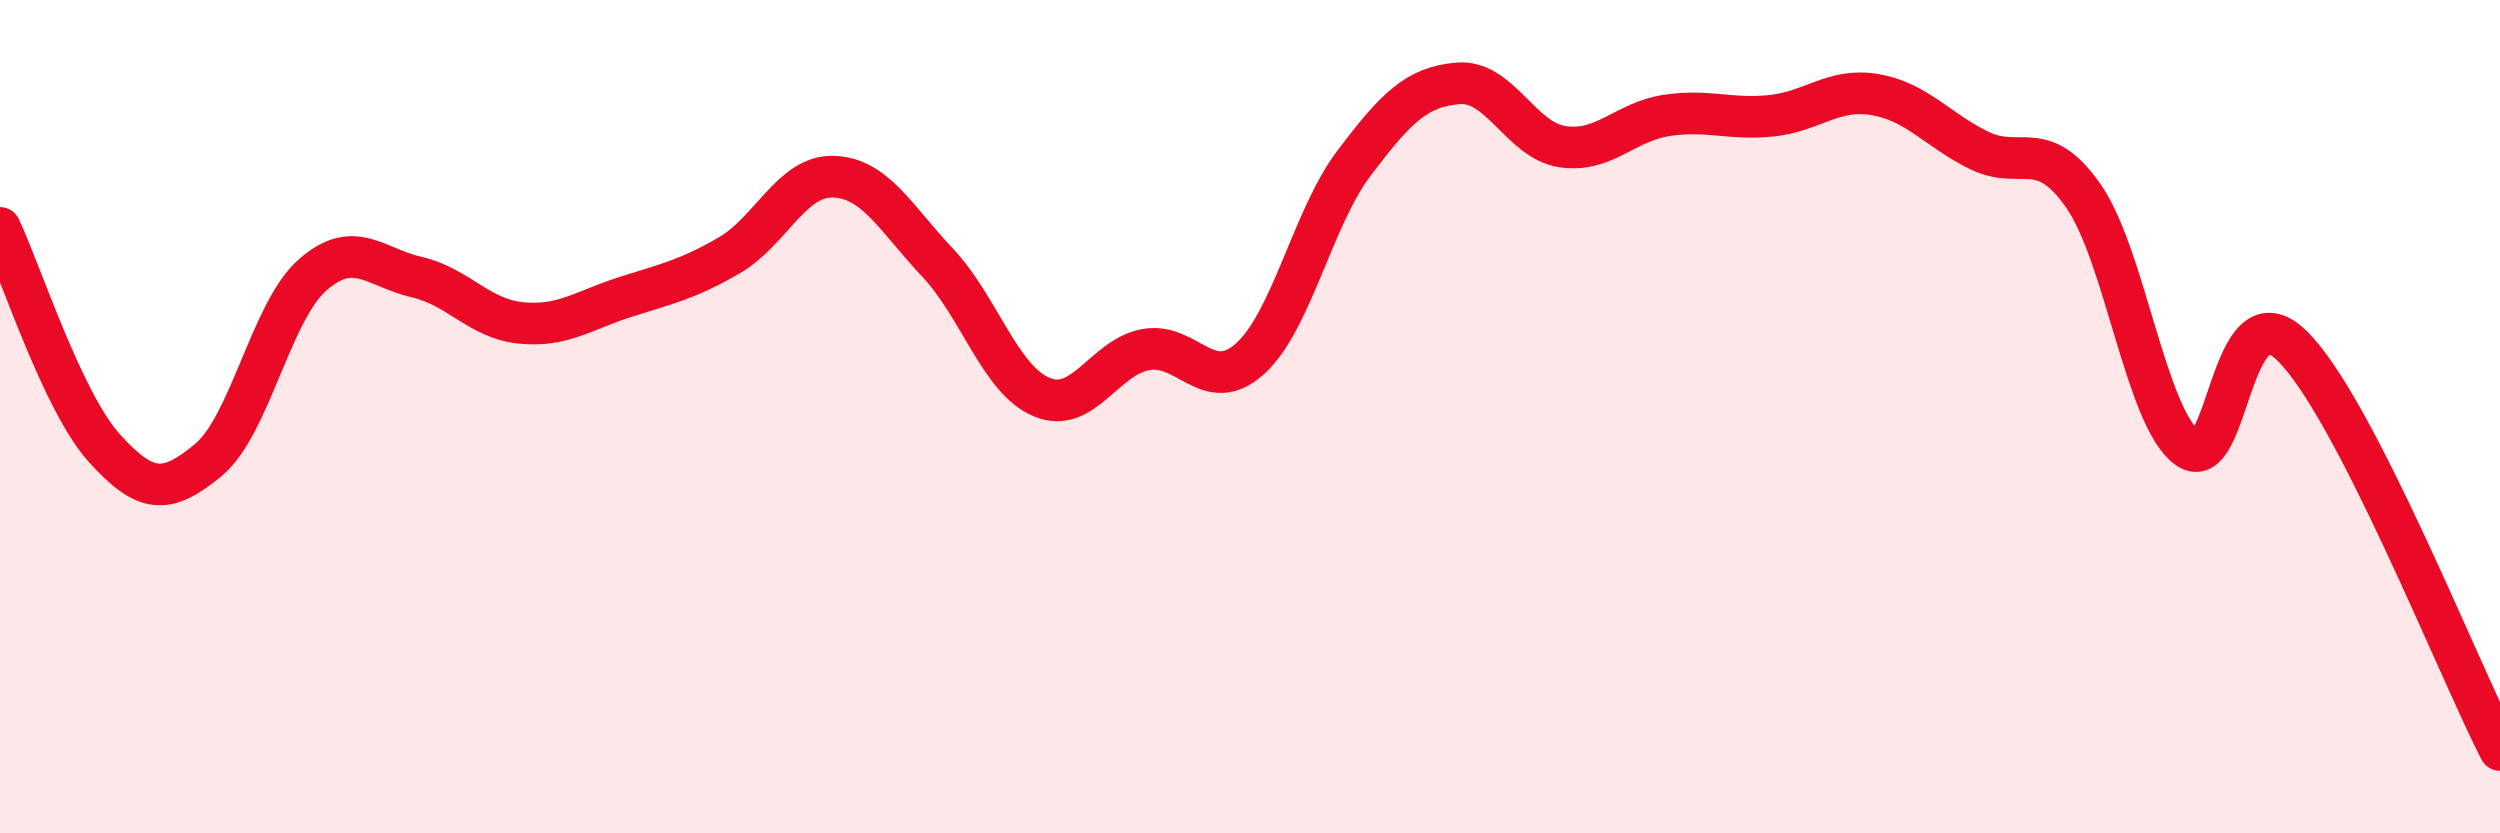
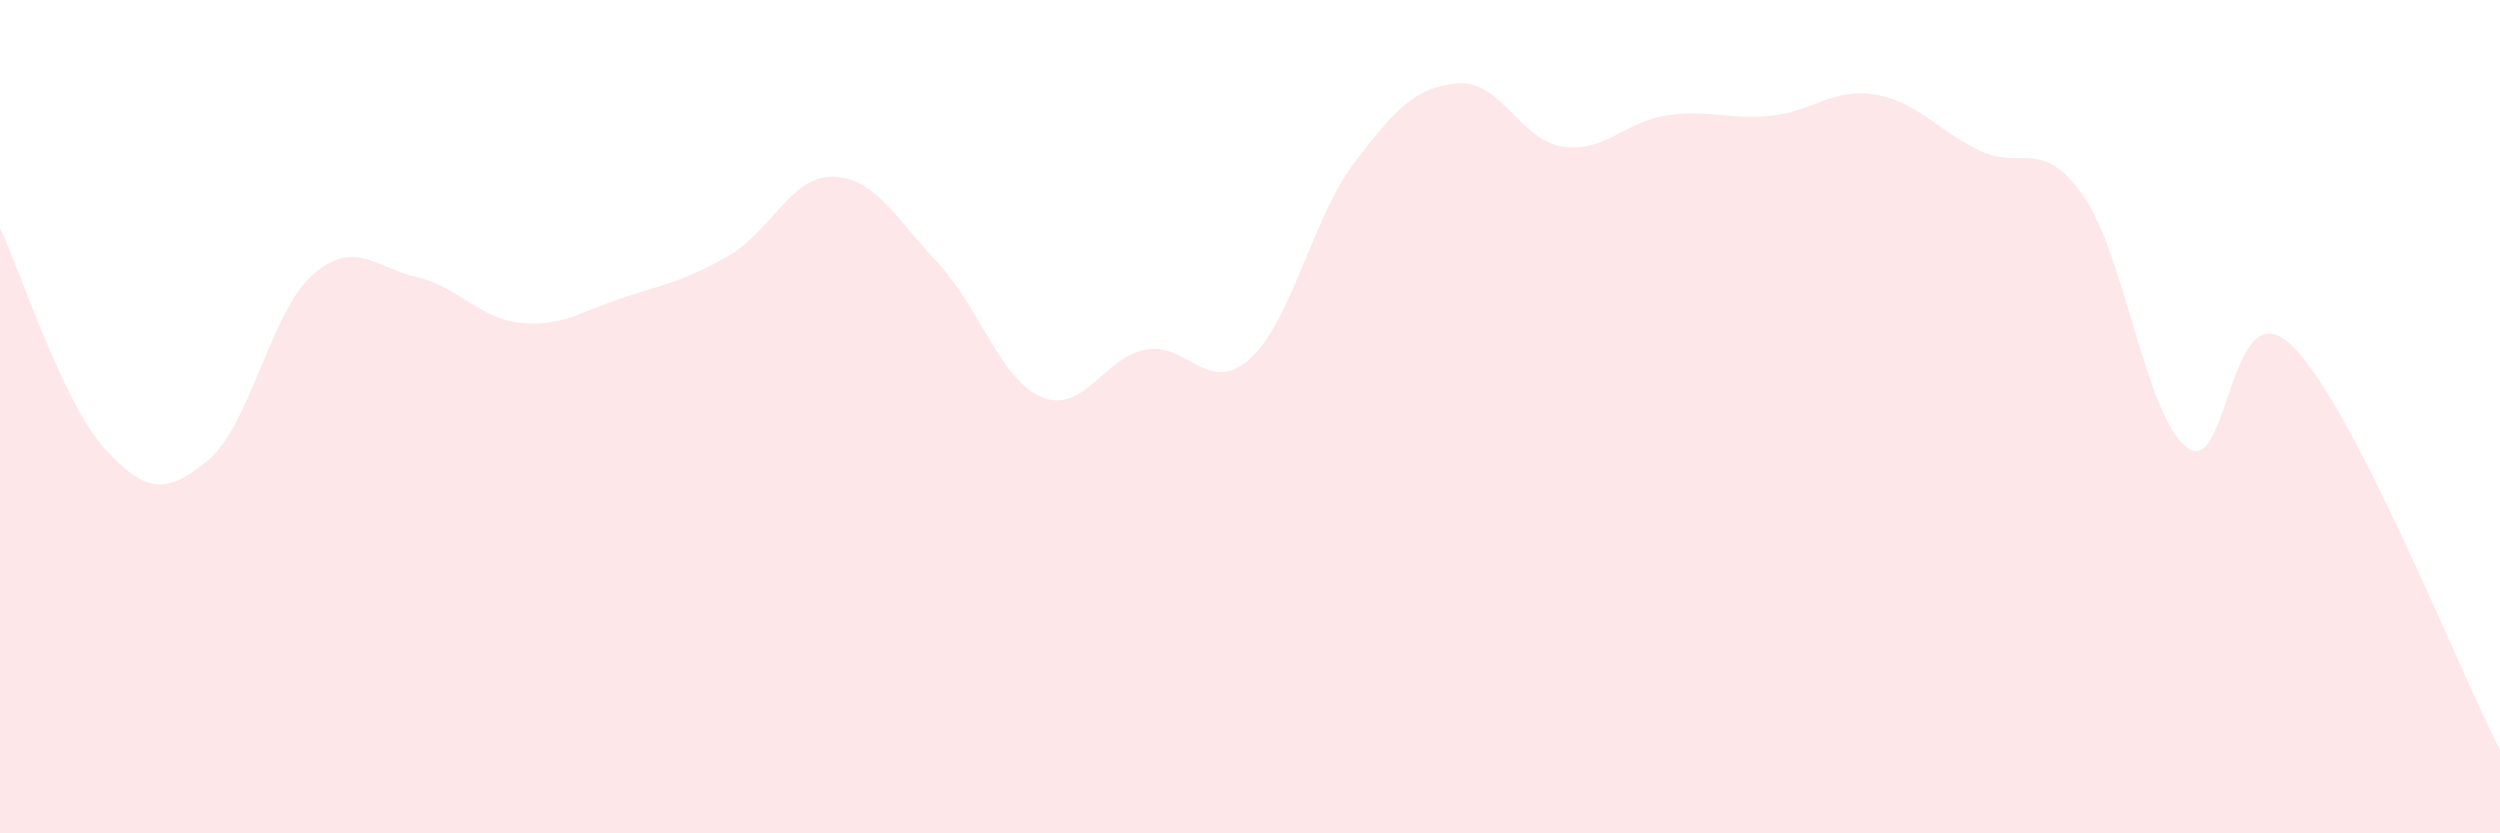
<svg xmlns="http://www.w3.org/2000/svg" width="60" height="20" viewBox="0 0 60 20">
  <path d="M 0,5.47 C 0.5,6.53 1.5,9.64 2.5,10.75 C 3.5,11.86 4,11.87 5,11.04 C 6,10.21 6.5,7.48 7.5,6.6 C 8.5,5.72 9,6.42 10,6.65 C 11,6.88 11.5,7.65 12.5,7.75 C 13.5,7.85 14,7.45 15,7.13 C 16,6.81 16.5,6.71 17.5,6.13 C 18.5,5.55 19,4.21 20,4.24 C 21,4.27 21.5,5.24 22.5,6.3 C 23.5,7.36 24,9.11 25,9.53 C 26,9.95 26.5,8.57 27.5,8.39 C 28.5,8.21 29,9.51 30,8.61 C 31,7.71 31.5,5.23 32.5,3.91 C 33.5,2.59 34,2.08 35,2 C 36,1.92 36.5,3.37 37.5,3.52 C 38.5,3.67 39,2.92 40,2.77 C 41,2.62 41.5,2.88 42.5,2.78 C 43.5,2.68 44,2.1 45,2.27 C 46,2.44 46.5,3.12 47.5,3.61 C 48.5,4.1 49,3.27 50,4.7 C 51,6.13 51.5,10.03 52.5,10.75 C 53.5,11.47 53.5,6.84 55,8.29 C 56.5,9.74 59,16.06 60,18L60 20L0 20Z" fill="#EB0A25" opacity="0.1" stroke-linecap="round" stroke-linejoin="round" />
-   <path d="M 0,5.47 C 0.5,6.53 1.5,9.64 2.5,10.75 C 3.5,11.86 4,11.87 5,11.04 C 6,10.21 6.5,7.48 7.5,6.6 C 8.5,5.72 9,6.42 10,6.65 C 11,6.88 11.5,7.65 12.5,7.75 C 13.5,7.85 14,7.45 15,7.13 C 16,6.81 16.5,6.71 17.5,6.13 C 18.5,5.55 19,4.21 20,4.24 C 21,4.27 21.5,5.24 22.5,6.3 C 23.5,7.36 24,9.11 25,9.53 C 26,9.95 26.5,8.57 27.5,8.39 C 28.5,8.21 29,9.51 30,8.61 C 31,7.71 31.5,5.23 32.5,3.91 C 33.5,2.59 34,2.08 35,2 C 36,1.92 36.5,3.37 37.5,3.52 C 38.5,3.67 39,2.92 40,2.77 C 41,2.62 41.5,2.88 42.5,2.78 C 43.5,2.68 44,2.1 45,2.27 C 46,2.44 46.5,3.12 47.5,3.61 C 48.5,4.1 49,3.27 50,4.7 C 51,6.13 51.5,10.03 52.5,10.75 C 53.5,11.47 53.5,6.84 55,8.29 C 56.5,9.74 59,16.06 60,18" stroke="#EB0A25" stroke-width="1" fill="none" stroke-linecap="round" stroke-linejoin="round" />
</svg>